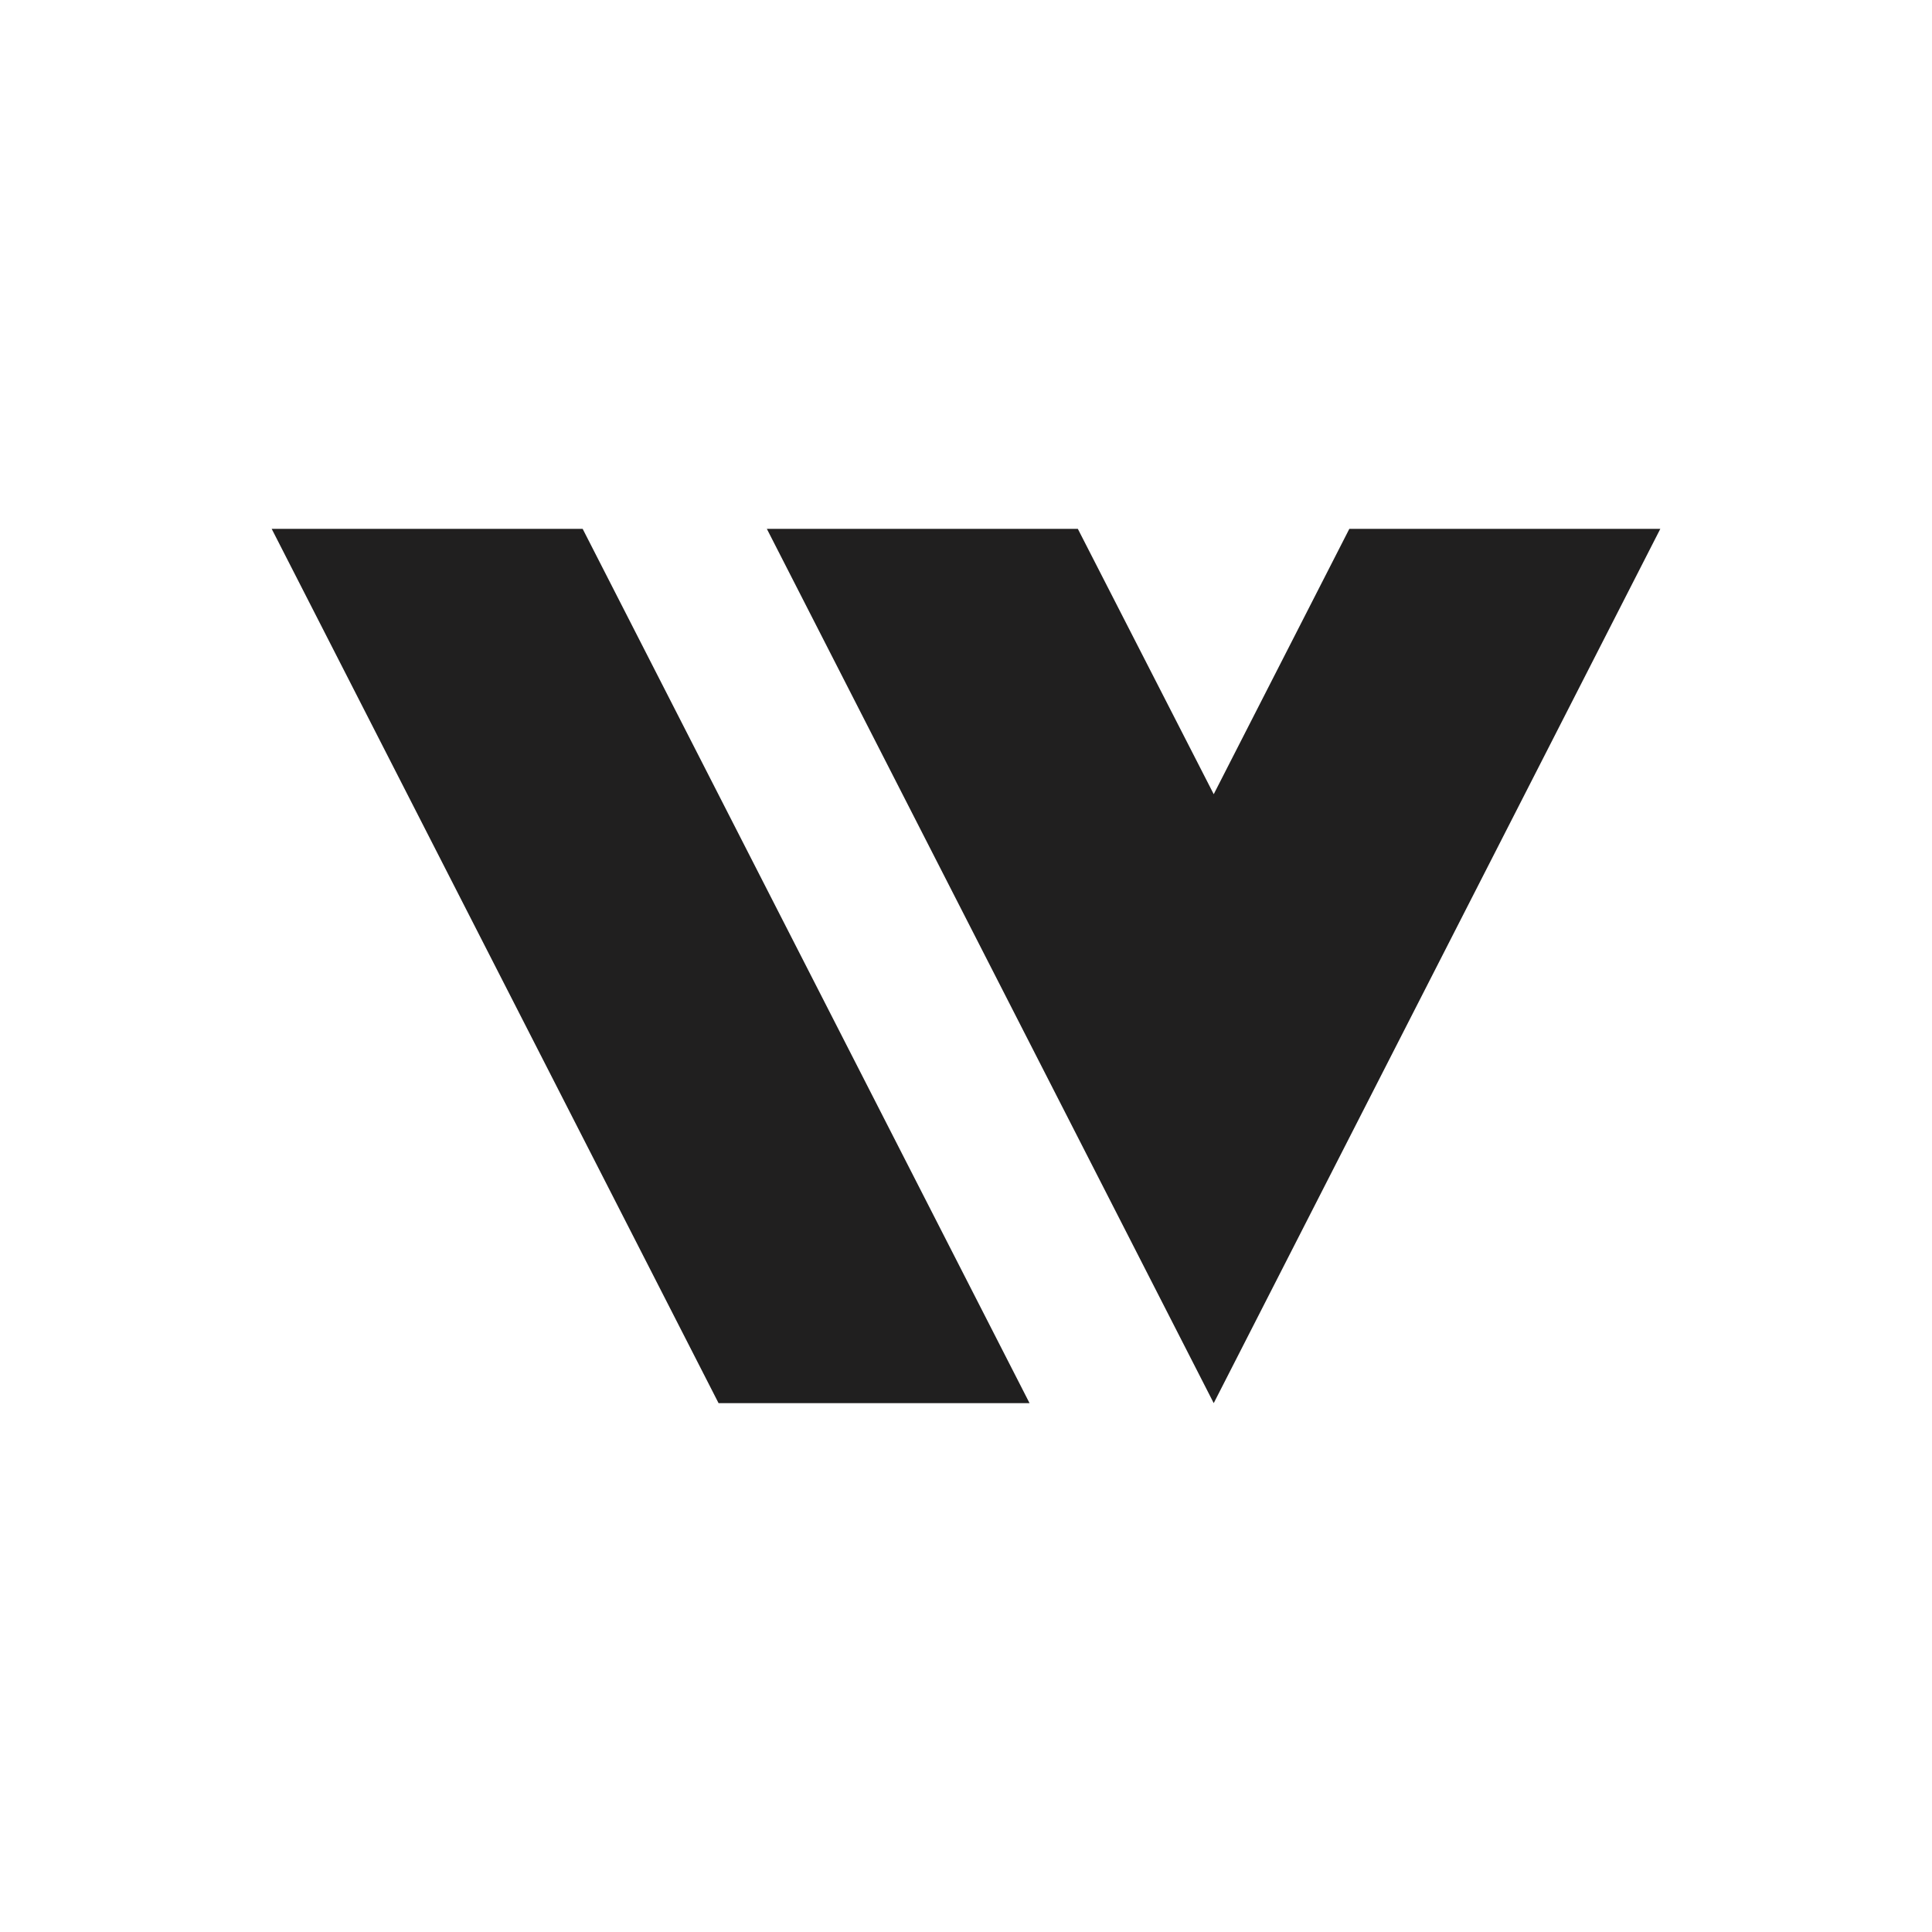
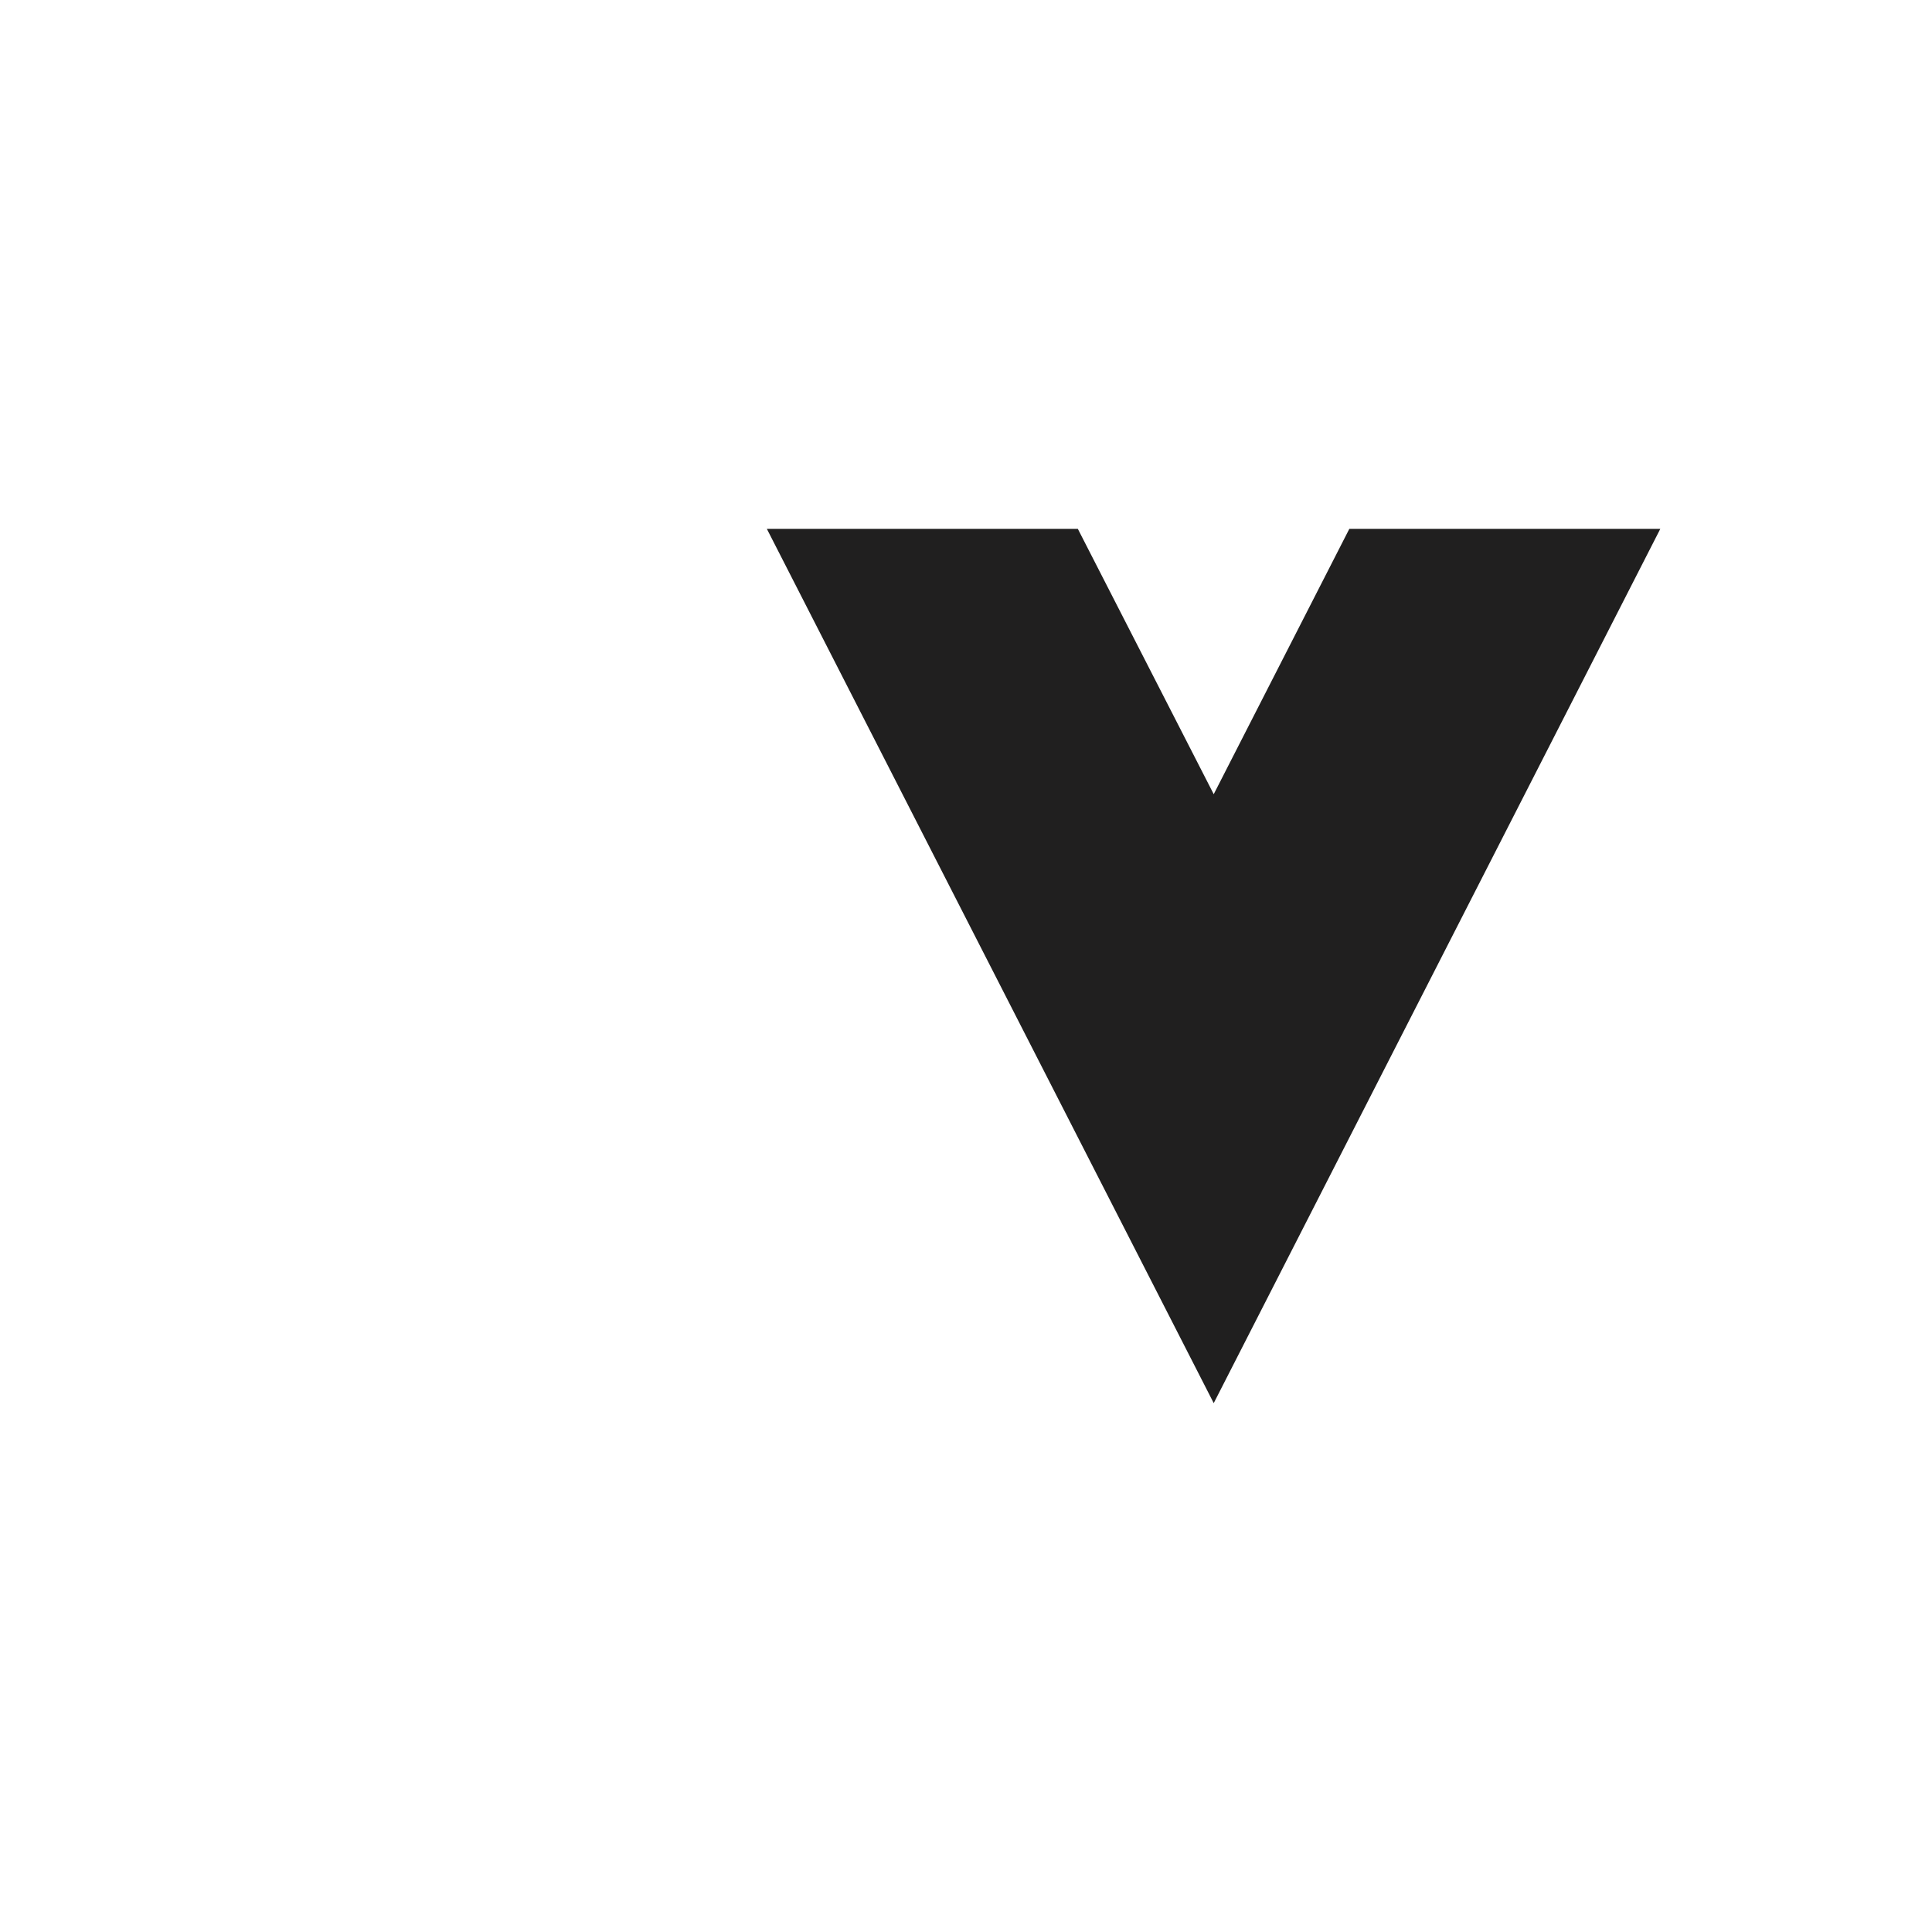
<svg xmlns="http://www.w3.org/2000/svg" width="27" height="27" viewBox="0 0 27 27" fill="none">
-   <path d="M14.388 19.609L8.143 7.391H3.797L10.042 19.609H14.388Z" fill="#201F1F" />
  <path d="M23.203 7.391H18.857L16.962 11.099L15.063 7.391H10.717L16.962 19.609L23.203 7.391Z" fill="#201F1F" />
</svg>